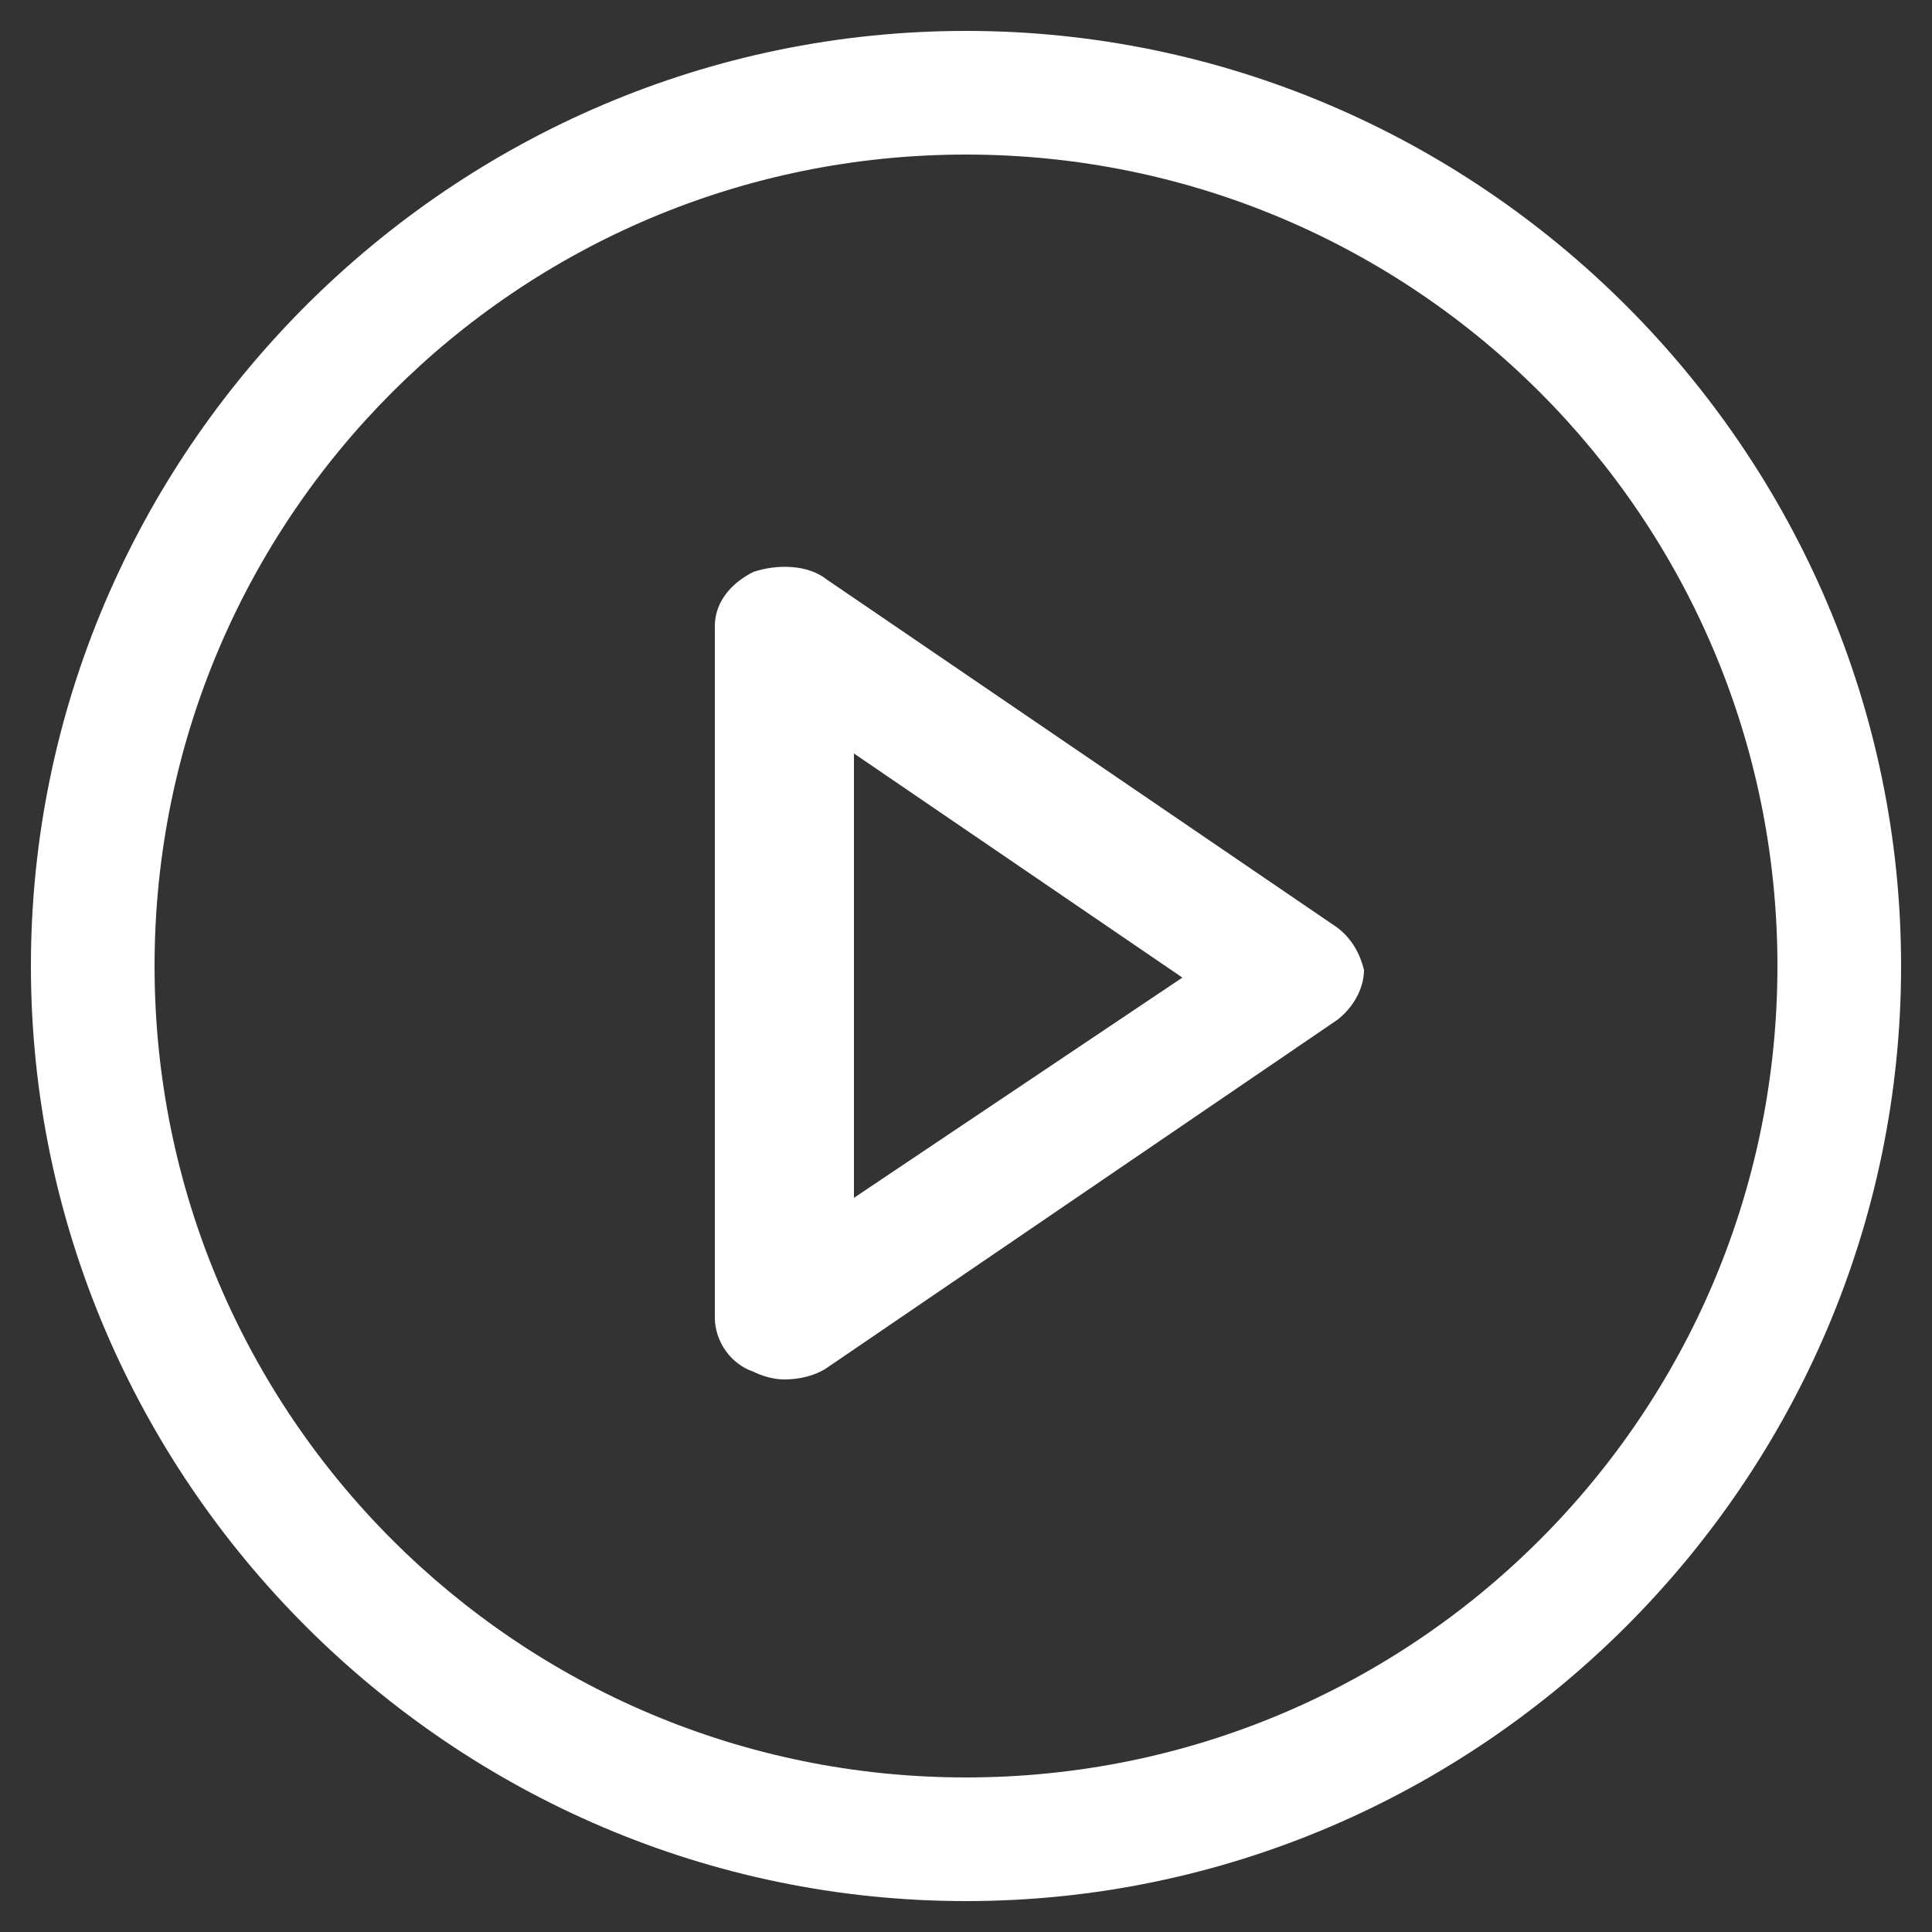
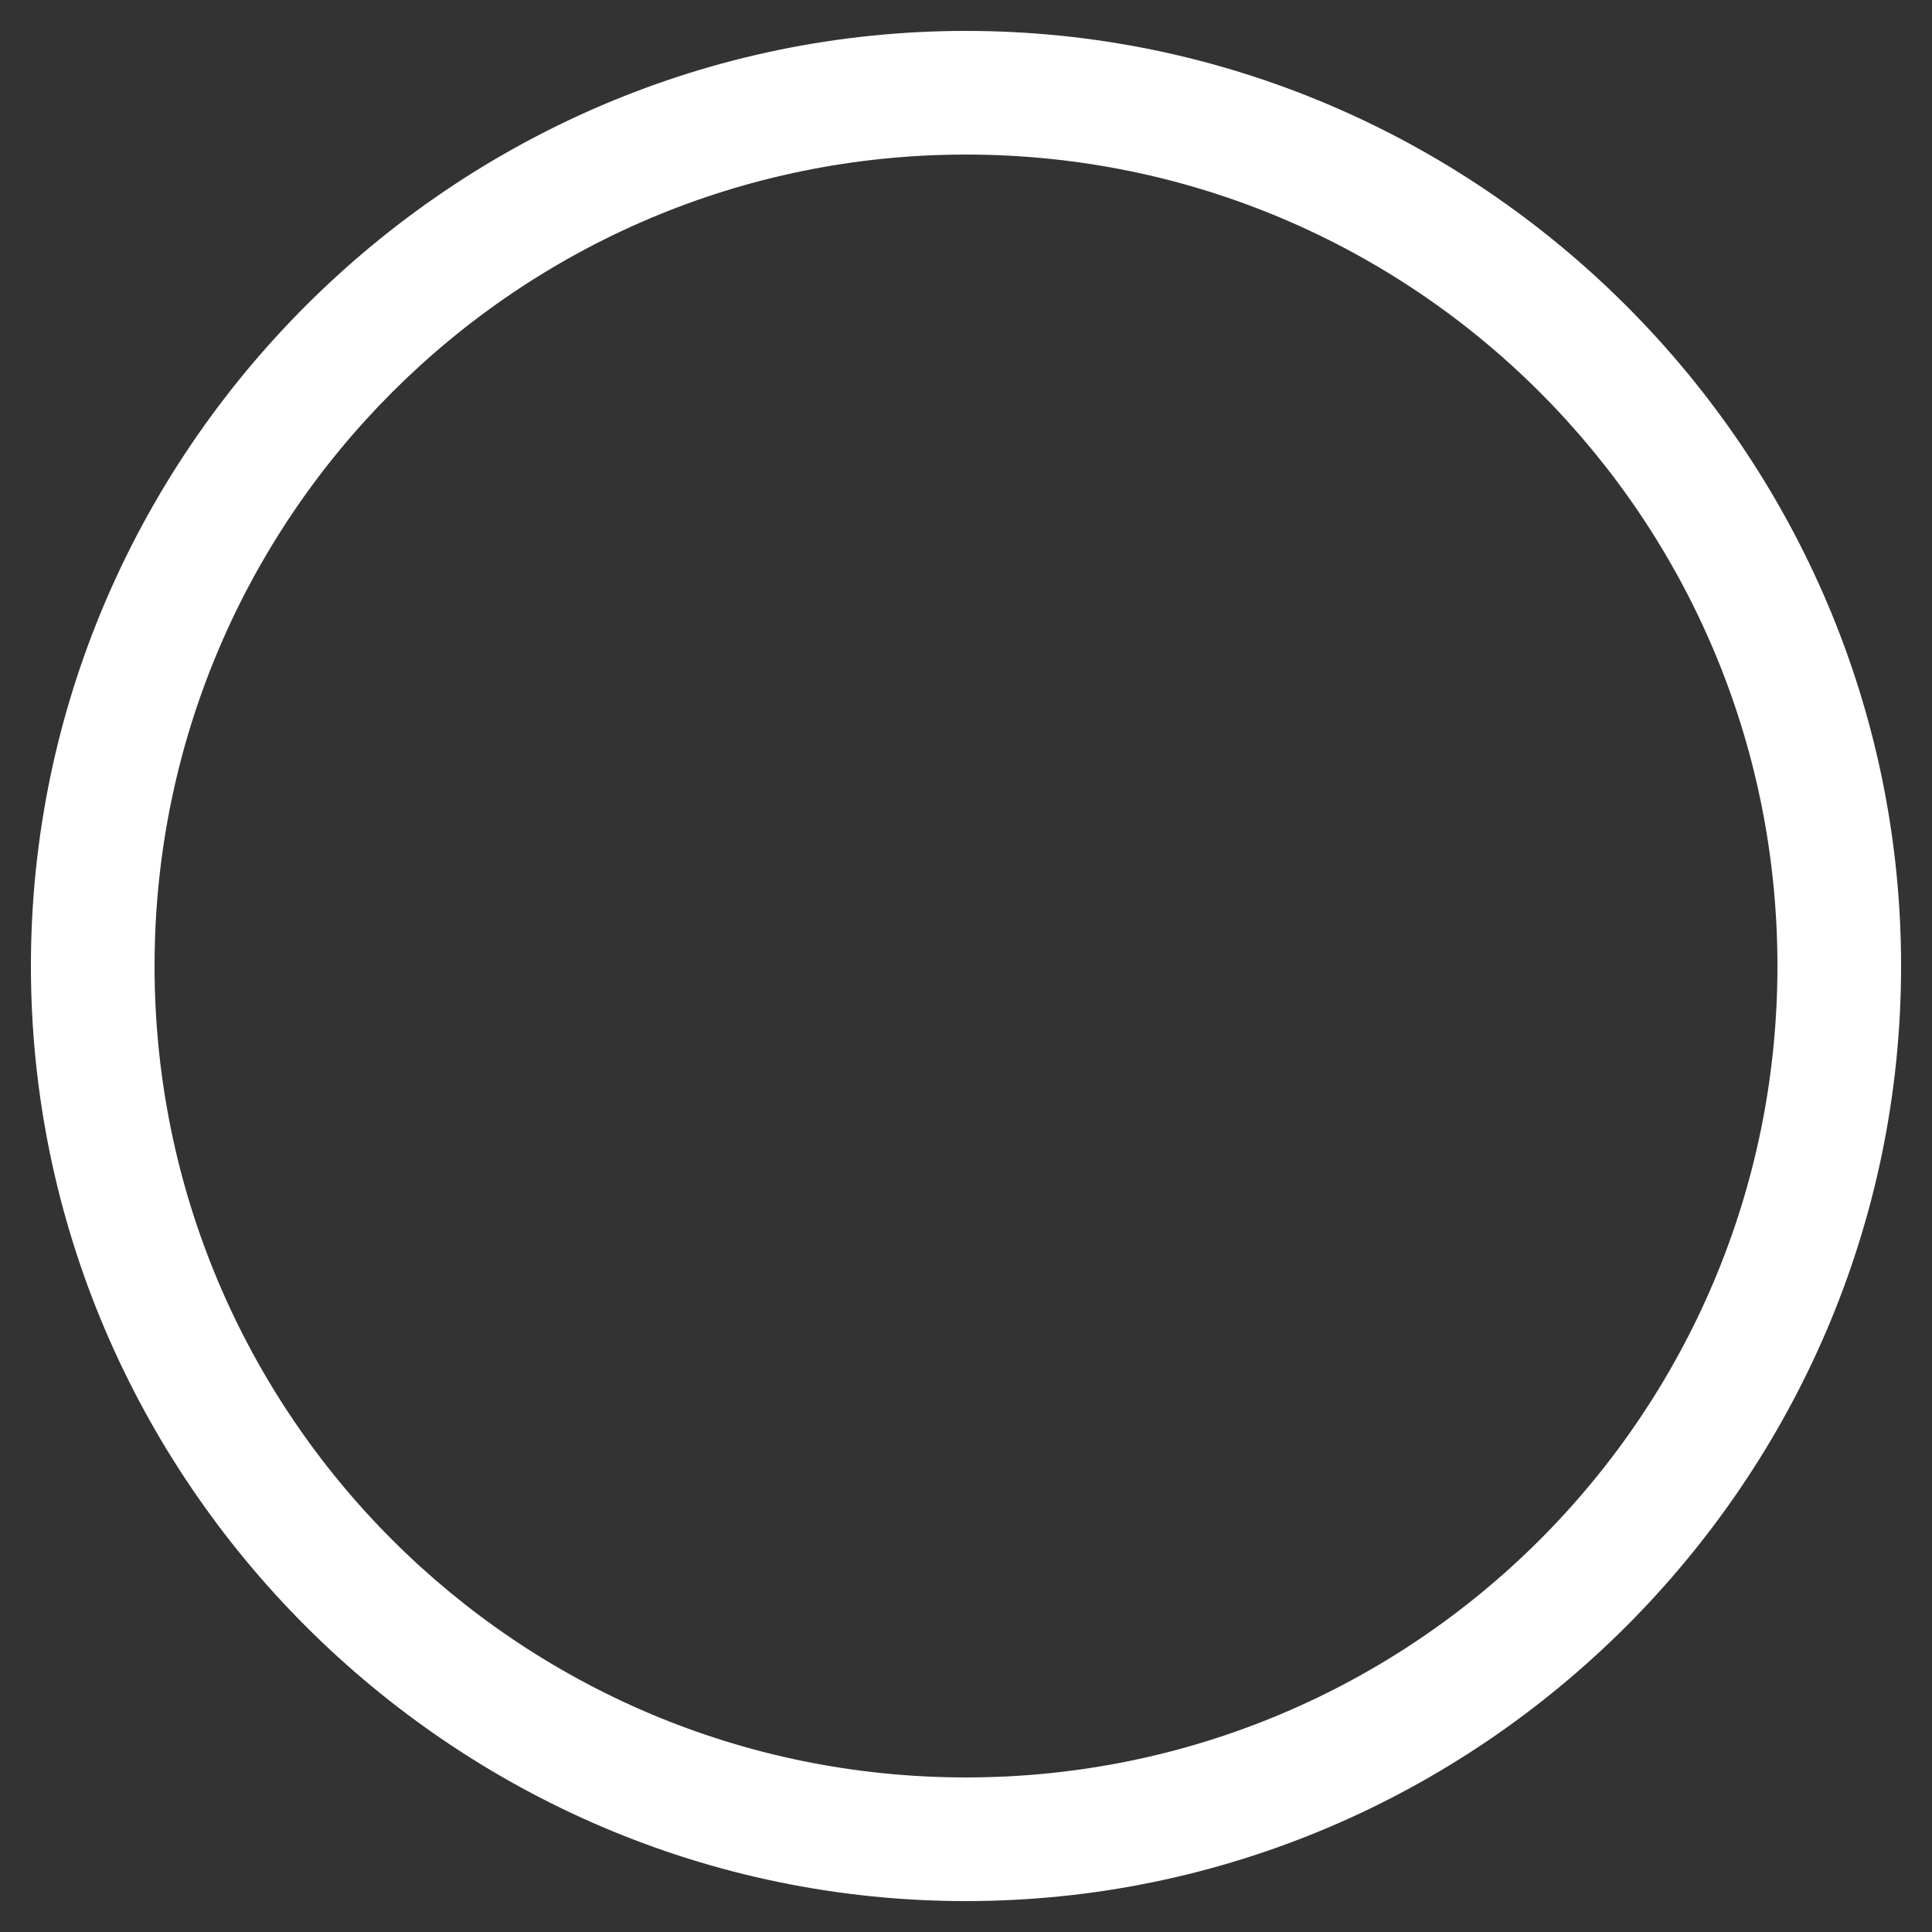
<svg xmlns="http://www.w3.org/2000/svg" version="1.1" x="0px" y="0px" viewBox="0 0 50 50" style="enable-background:new 0 0 50 50;" xml:space="preserve">
  <rect x="0" y="0" width="50" height="50" fill="#333333" stroke="none" />
  <style type="text/css">
	.st0{fill:#FFFFFF;}
</style>
  <g id="Layer_1">
    <g id="XMLID_6_">
      <path id="XMLID_20_" class="st0" d="M25,0.8C11.7,0.8,0.8,11.7,0.8,25c0,13.3,10.9,24.2,24.2,24.2S49.2,38.3,49.2,25    C49.2,11.7,38.3,0.8,25,0.8z M25,46C13.4,46,4,36.6,4,25C4,13.4,13.4,4,25,4c11.6,0,21,9.4,21,21C46,36.6,36.6,46,25,46z" />
    </g>
  </g>
  <g id="Layer_2">
    <g id="XMLID_1_">
-       <path id="XMLID_15_" class="st0" d="M34.6,24l-13.2-9c-0.5-0.4-1.3-0.4-1.9-0.2c-0.6,0.3-1,0.8-1,1.4v17.9c0,0.6,0.4,1.2,1,1.4    c0.2,0.1,0.5,0.2,0.8,0.2c0.4,0,0.8-0.1,1.1-0.3l13.2-9c0.4-0.3,0.7-0.8,0.7-1.3C35.2,24.7,35,24.3,34.6,24z M22.1,31V19.5    l8.5,5.8L22.1,31z" />
-     </g>
+       </g>
  </g>
</svg>